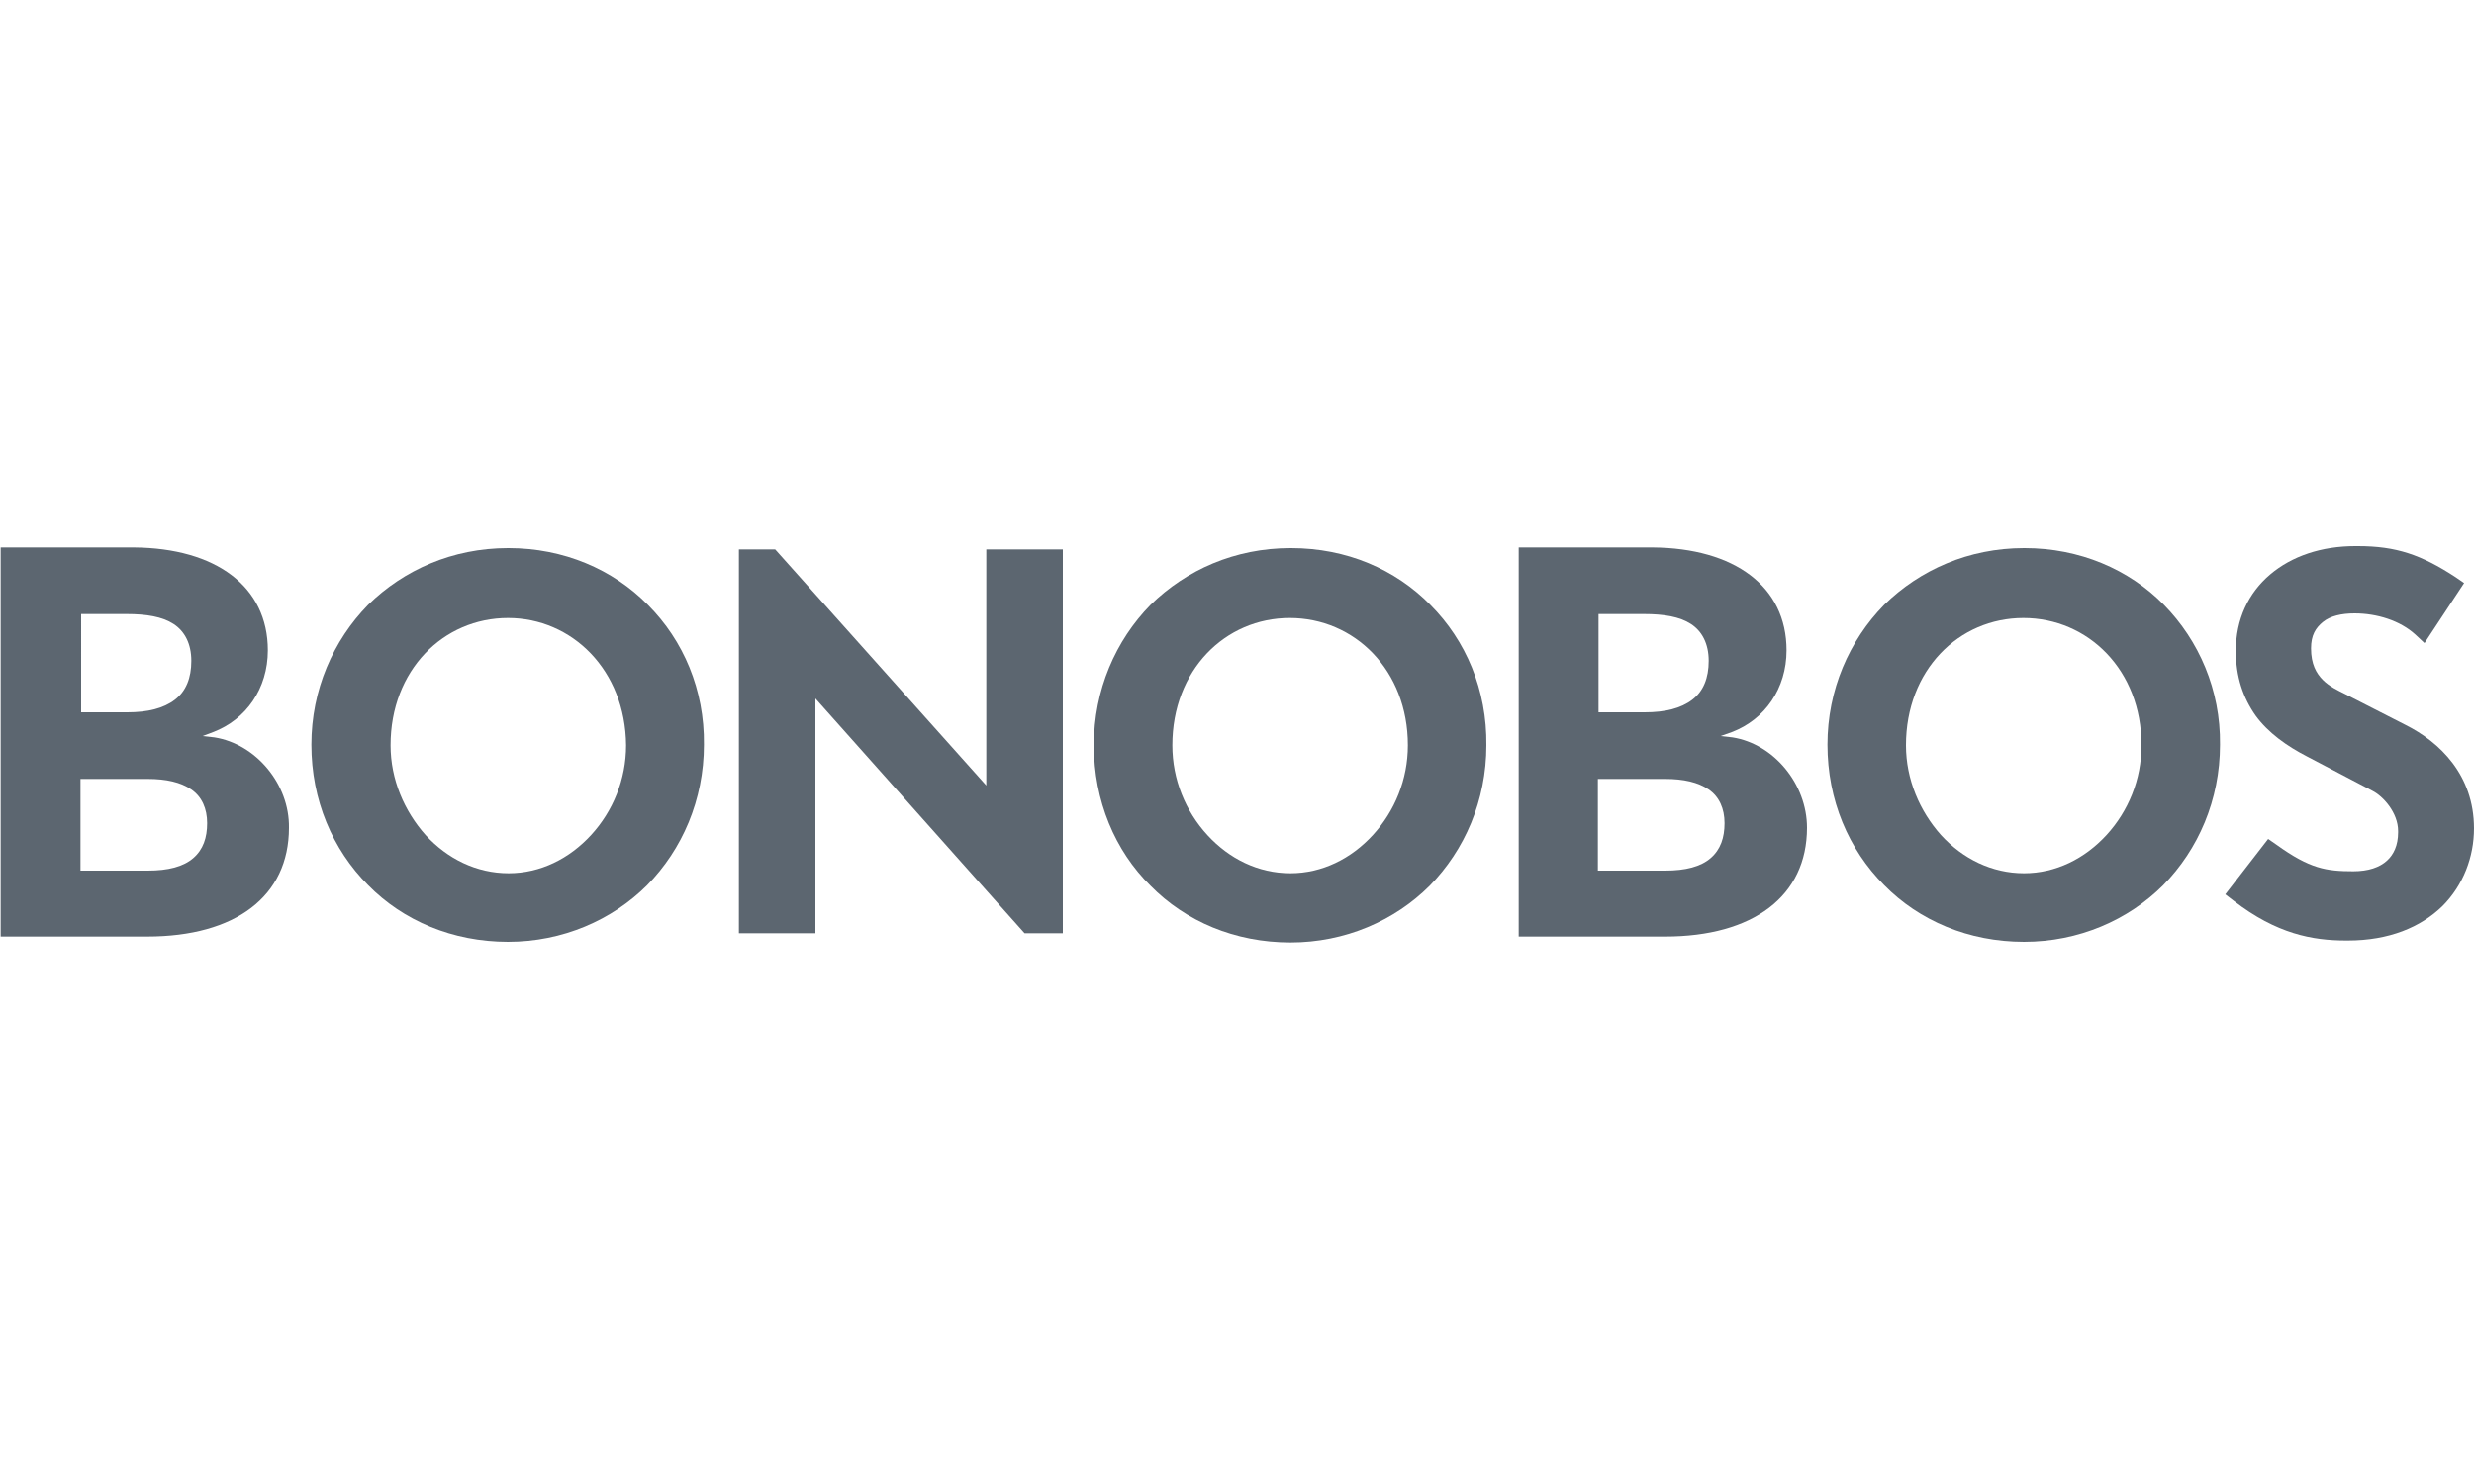
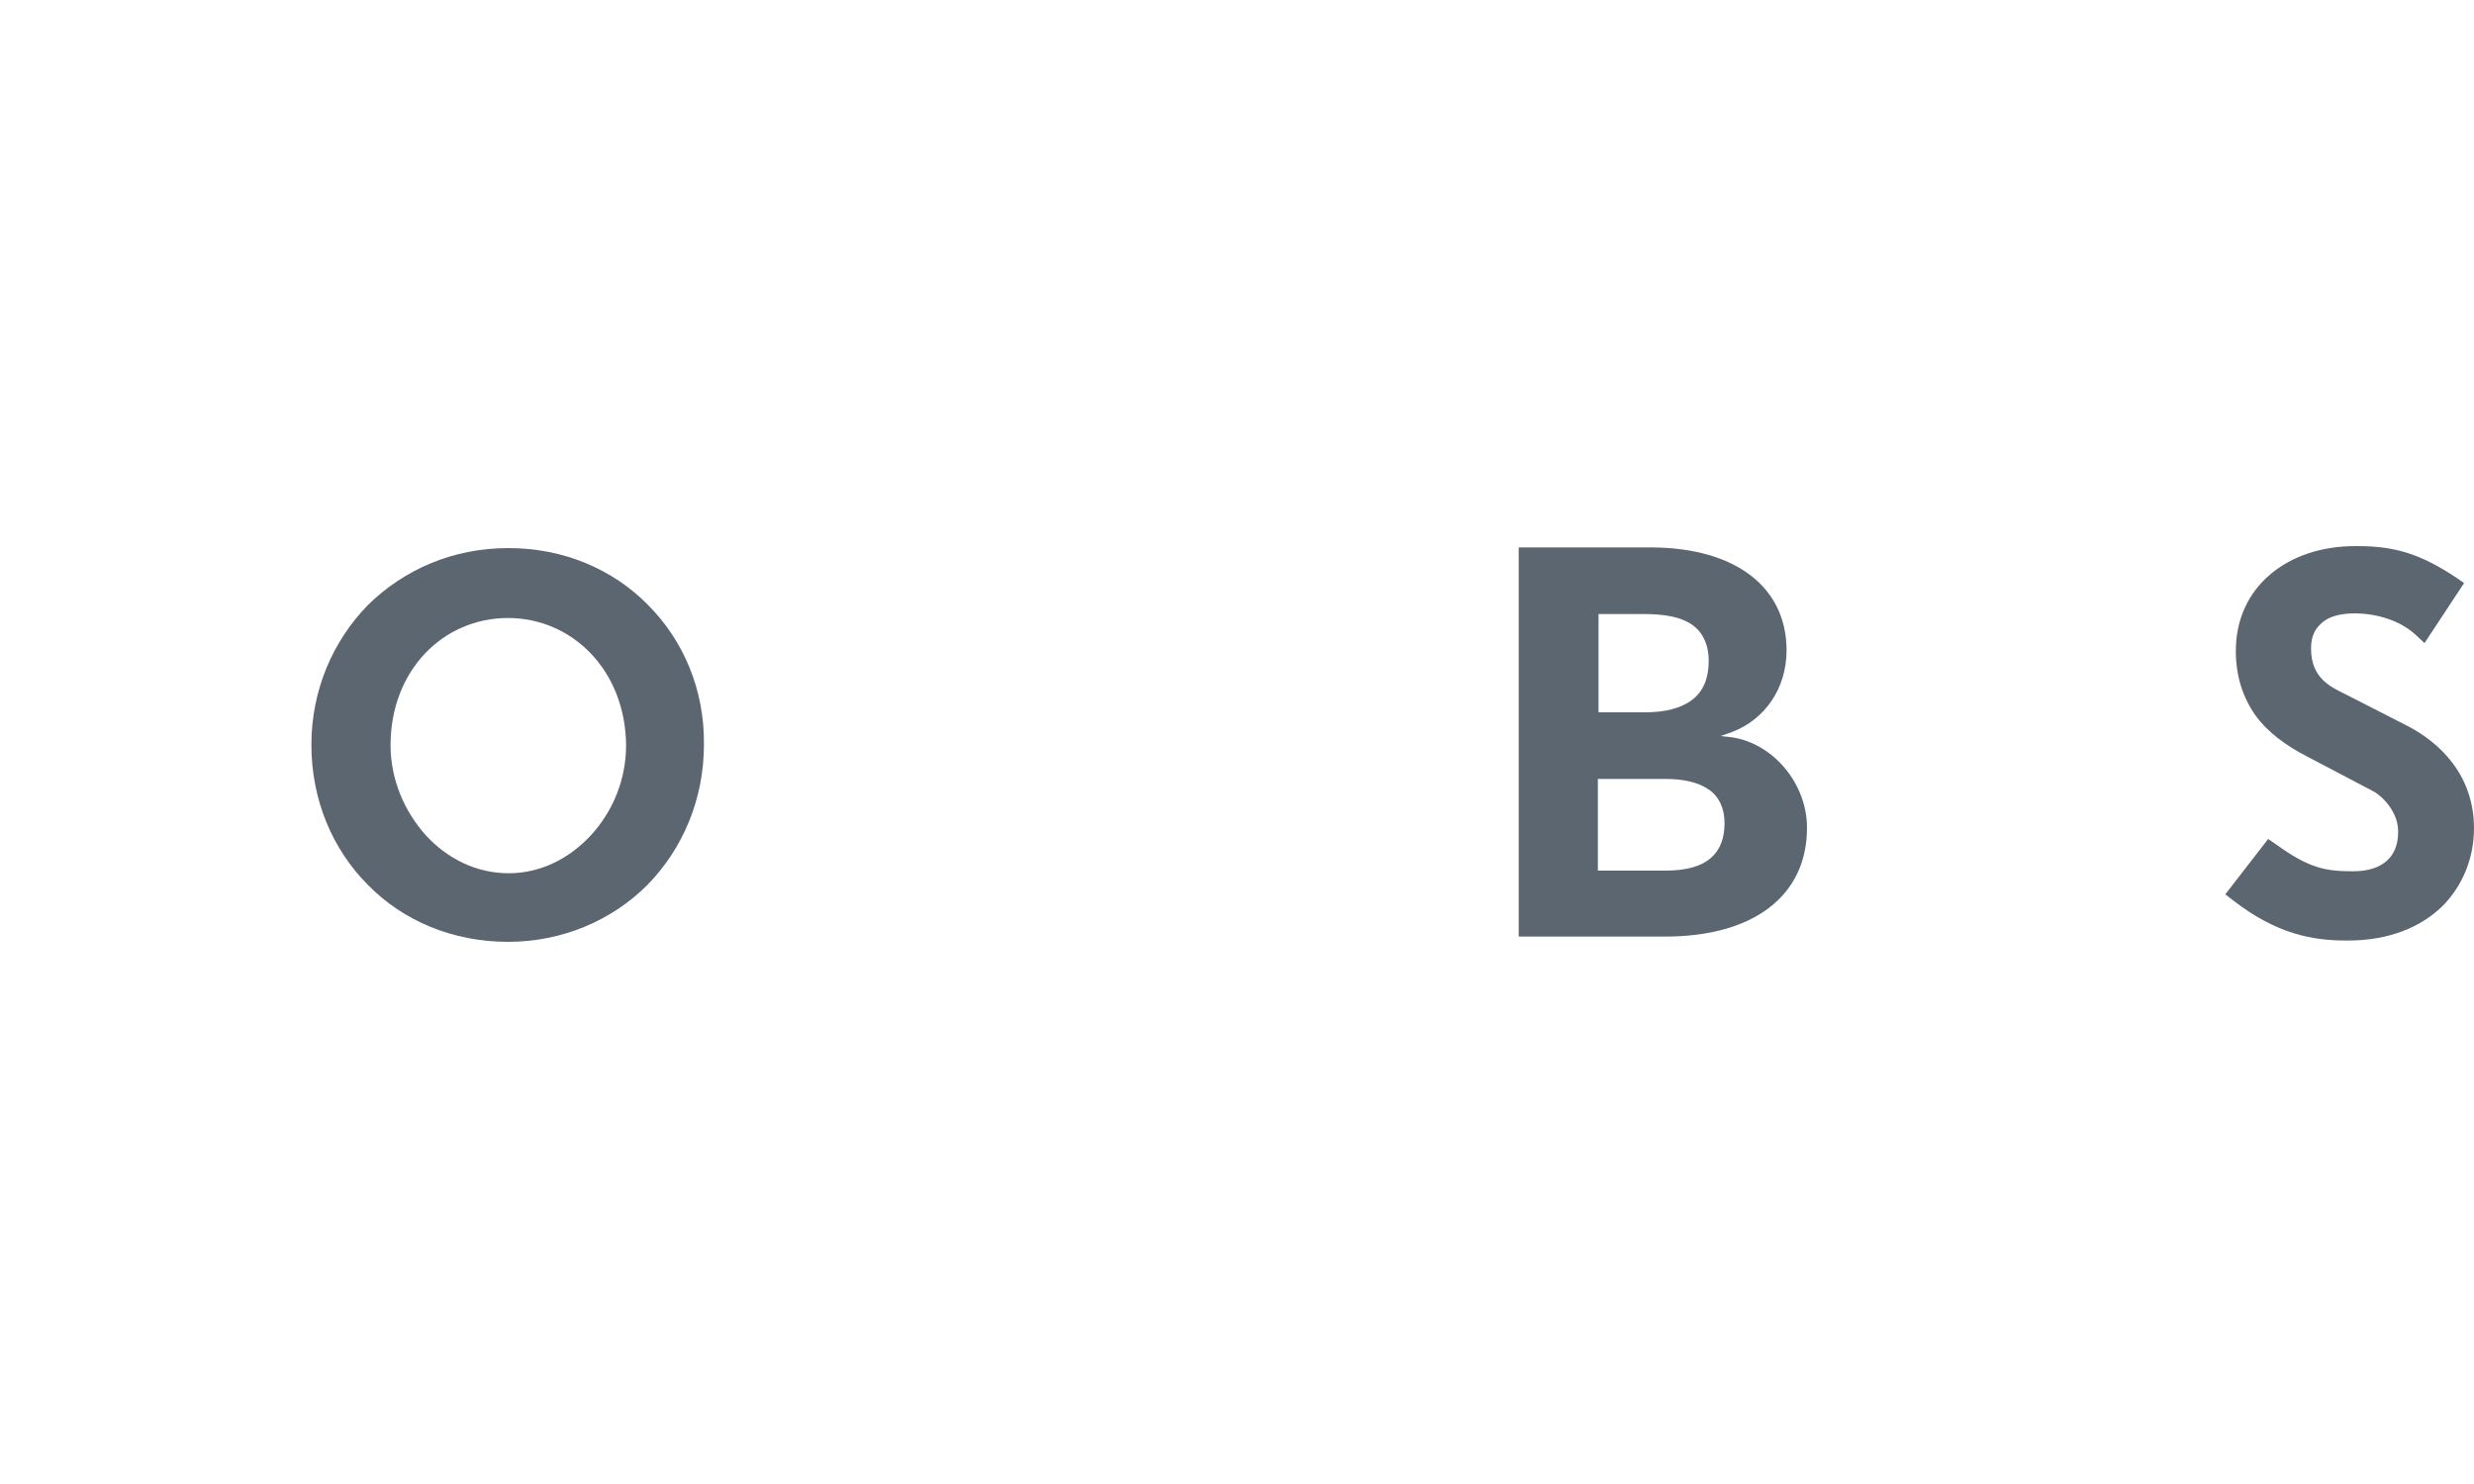
<svg xmlns="http://www.w3.org/2000/svg" version="1.1" id="Layer_1" x="0px" y="0px" viewBox="0 0 375 225" style="enable-background:new 0 0 375 225;" xml:space="preserve">
  <style type="text/css">
	.st0{fill:#5C6670;}
</style>
  <g>
-     <polygon class="st0" points="161.1,141.5 161.1,83.3 149.5,83.3 149.5,116.2 149.5,119.1 117.5,83.3 112,83.3 112,141.5    123.6,141.5 123.6,105.9 155.3,141.5  " />
-     <path class="st0" d="M216.8,91.7c-5.3-5.4-12.7-8.6-21.1-8.6l0,0l-0.1,0c-8.4,0-15.8,3.3-21.2,8.6c-5.3,5.4-8.6,12.9-8.6,21.3v0v0   v0c0,8.4,3.2,16,8.6,21.3c5.3,5.4,12.8,8.6,21.2,8.6h0c0,0,0,0,0,0c8.3,0,15.8-3.3,21.1-8.6c5.3-5.4,8.6-12.9,8.6-21.3c0,0,0,0,0,0   l0,0c0,0,0,0,0,0C225.4,104.6,222.2,97.1,216.8,91.7L216.8,91.7z M213.4,113c0,5.2-2,10-5.3,13.6c-3.3,3.6-7.7,5.8-12.5,5.8   c-4.9,0-9.3-2.2-12.6-5.8c-3.3-3.6-5.3-8.4-5.3-13.6v0c0,0,0,0,0,0h0c0-11.4,8-19.3,17.8-19.3v0.5v-0.5   C205.3,93.7,213.4,101.6,213.4,113L213.4,113L213.4,113z" />
-     <path class="st0" d="M328,91.7c-5.3-5.4-12.8-8.6-21.1-8.6l0,0l-0.1,0c-8.4,0-15.8,3.3-21.2,8.6c-5.3,5.4-8.6,12.9-8.6,21.2l0,0   l0,0c0,8.4,3.2,15.9,8.6,21.3c5.3,5.4,12.8,8.6,21.2,8.6h0c0,0,0,0,0,0c8.3,0,15.8-3.3,21.1-8.6c5.3-5.4,8.6-12.9,8.6-21.3v0   c0,0,0,0,0,0C336.6,104.6,333.3,97.1,328,91.7L328,91.7z M324.6,113c0,5.2-2,10-5.3,13.6c-3.3,3.6-7.7,5.8-12.5,5.8   c-4.9,0-9.3-2.2-12.6-5.8c-3.2-3.6-5.3-8.4-5.3-13.6c0,0,0,0,0,0c0-11.4,8-19.3,17.8-19.3C316.5,93.7,324.6,101.6,324.6,113   C324.6,113,324.6,113,324.6,113L324.6,113z" />
-     <path class="st0" d="M364.6,109.9l0.2-0.4L364.6,109.9l-9.2-4.7c-1-0.5-2.3-1.1-3.3-2.1c-1-1-1.8-2.4-1.8-4.8c0-2,0.7-3.1,1.8-4   c1.1-0.9,2.8-1.3,4.8-1.3c0,0,0,0,0,0c0,0,0,0,0,0c3.4,0,6.9,1.1,9.2,3.2l1.4,1.3l6-9.1l-1.3-0.9c-5.2-3.4-9-4.7-14.8-4.7   c-0.1,0-0.2,0-0.4,0c-5.1,0-9.6,1.5-12.9,4.3c-3.3,2.8-5.2,6.8-5.2,11.6c0,0,0,0,0,0v0v0c0,0,0,0,0,0c0,3.9,1.1,7.1,3,9.8   c1.9,2.6,4.7,4.6,7.8,6.2l9.9,5.2c1.6,0.8,3.9,3.3,3.9,6.1c0,0.1,0,0.1,0,0.2c0,2-0.7,3.4-1.7,4.3c-1.1,1-2.8,1.6-5.1,1.6   c-4.1,0-6.6-0.4-11.6-4l-1.3-0.9l-6.5,8.4l1.3,1c6.5,5,11.9,6,17,6c0.1,0,0.2,0,0.3,0c0,0,0,0,0,0c6.2,0,11-2,14.3-5.2   c3.2-3.2,4.8-7.5,4.8-11.8l0,0c0,0,0,0,0,0c0,0,0,0,0,0C375,117.5,369.8,112.5,364.6,109.9L364.6,109.9z" />
+     <path class="st0" d="M364.6,109.9l0.2-0.4L364.6,109.9l-9.2-4.7c-1-0.5-2.3-1.1-3.3-2.1c-1-1-1.8-2.4-1.8-4.8c0-2,0.7-3.1,1.8-4   c1.1-0.9,2.8-1.3,4.8-1.3c0,0,0,0,0,0c3.4,0,6.9,1.1,9.2,3.2l1.4,1.3l6-9.1l-1.3-0.9c-5.2-3.4-9-4.7-14.8-4.7   c-0.1,0-0.2,0-0.4,0c-5.1,0-9.6,1.5-12.9,4.3c-3.3,2.8-5.2,6.8-5.2,11.6c0,0,0,0,0,0v0v0c0,0,0,0,0,0c0,3.9,1.1,7.1,3,9.8   c1.9,2.6,4.7,4.6,7.8,6.2l9.9,5.2c1.6,0.8,3.9,3.3,3.9,6.1c0,0.1,0,0.1,0,0.2c0,2-0.7,3.4-1.7,4.3c-1.1,1-2.8,1.6-5.1,1.6   c-4.1,0-6.6-0.4-11.6-4l-1.3-0.9l-6.5,8.4l1.3,1c6.5,5,11.9,6,17,6c0.1,0,0.2,0,0.3,0c0,0,0,0,0,0c6.2,0,11-2,14.3-5.2   c3.2-3.2,4.8-7.5,4.8-11.8l0,0c0,0,0,0,0,0c0,0,0,0,0,0C375,117.5,369.8,112.5,364.6,109.9L364.6,109.9z" />
    <path class="st0" d="M262.6,111.8l-1.8-0.2l1.7-0.6c5-1.9,8.3-6.6,8.3-12.4c0-9.7-7.9-15.5-20.3-15.6h-20.3V142h22.2   c13.3,0,21.5-6.1,21.5-16.5C273.9,118.9,268.9,112.8,262.6,111.8L262.6,111.8z M242.2,93.1h7c3,0,5.4,0.4,7.1,1.5   c1.7,1.1,2.7,3,2.7,5.6c0,2.6-0.8,4.6-2.5,5.9c-1.7,1.3-4.1,1.9-7.2,1.9h-7V93.1L242.2,93.1z M259.3,130.1   c-1.5,1.3-3.8,1.9-6.9,1.9h-10.2v-13.9h10.2c2.8,0,5,0.5,6.6,1.6c1.6,1.1,2.4,2.9,2.4,5.1C261.4,127,260.8,128.8,259.3,130.1   L259.3,130.1z" />
-     <path class="st0" d="M32.5,111.8l-1.8-0.2l1.6-0.6c5-1.9,8.3-6.6,8.3-12.4c0-9.7-7.9-15.5-20.3-15.6H0.1V142h22.2   c13.4,0,21.5-6.1,21.5-16.5C43.9,118.9,38.8,112.8,32.5,111.8L32.5,111.8z M12.2,93.1h7c3,0,5.4,0.4,7.1,1.5c1.7,1.1,2.7,3,2.7,5.6   c0,2.6-0.8,4.6-2.5,5.9c-1.7,1.3-4.1,1.9-7.2,1.9h-7V93.1L12.2,93.1z M29.3,130.1c-1.5,1.3-3.8,1.9-6.9,1.9H12.2v-13.9h10.2   c2.8,0,5,0.5,6.6,1.6c1.6,1.1,2.4,2.9,2.4,5.1C31.4,127,30.8,128.8,29.3,130.1L29.3,130.1z" />
    <path class="st0" d="M98.2,91.7c-5.3-5.4-12.8-8.6-21.1-8.6l0,0l-0.1,0c-8.4,0-15.8,3.3-21.2,8.6c-5.3,5.4-8.6,12.9-8.6,21.2l0,0   l0,0c0,8.4,3.2,15.9,8.6,21.3c5.3,5.4,12.8,8.6,21.2,8.6h0c0,0,0,0,0,0c8.3,0,15.8-3.3,21.1-8.6c5.3-5.4,8.6-12.9,8.6-21.3v0   c0,0,0,0,0,0C106.8,104.6,103.6,97.1,98.2,91.7L98.2,91.7z M94.9,113c0,5.2-2,10-5.3,13.6c-3.3,3.6-7.7,5.8-12.5,5.8   c-4.9,0-9.3-2.2-12.6-5.8c-3.2-3.6-5.3-8.4-5.3-13.6c0,0,0,0,0,0c0-11.4,8-19.3,17.8-19.3C86.7,93.7,94.8,101.6,94.9,113   C94.9,113,94.9,113,94.9,113L94.9,113z" />
  </g>
</svg>